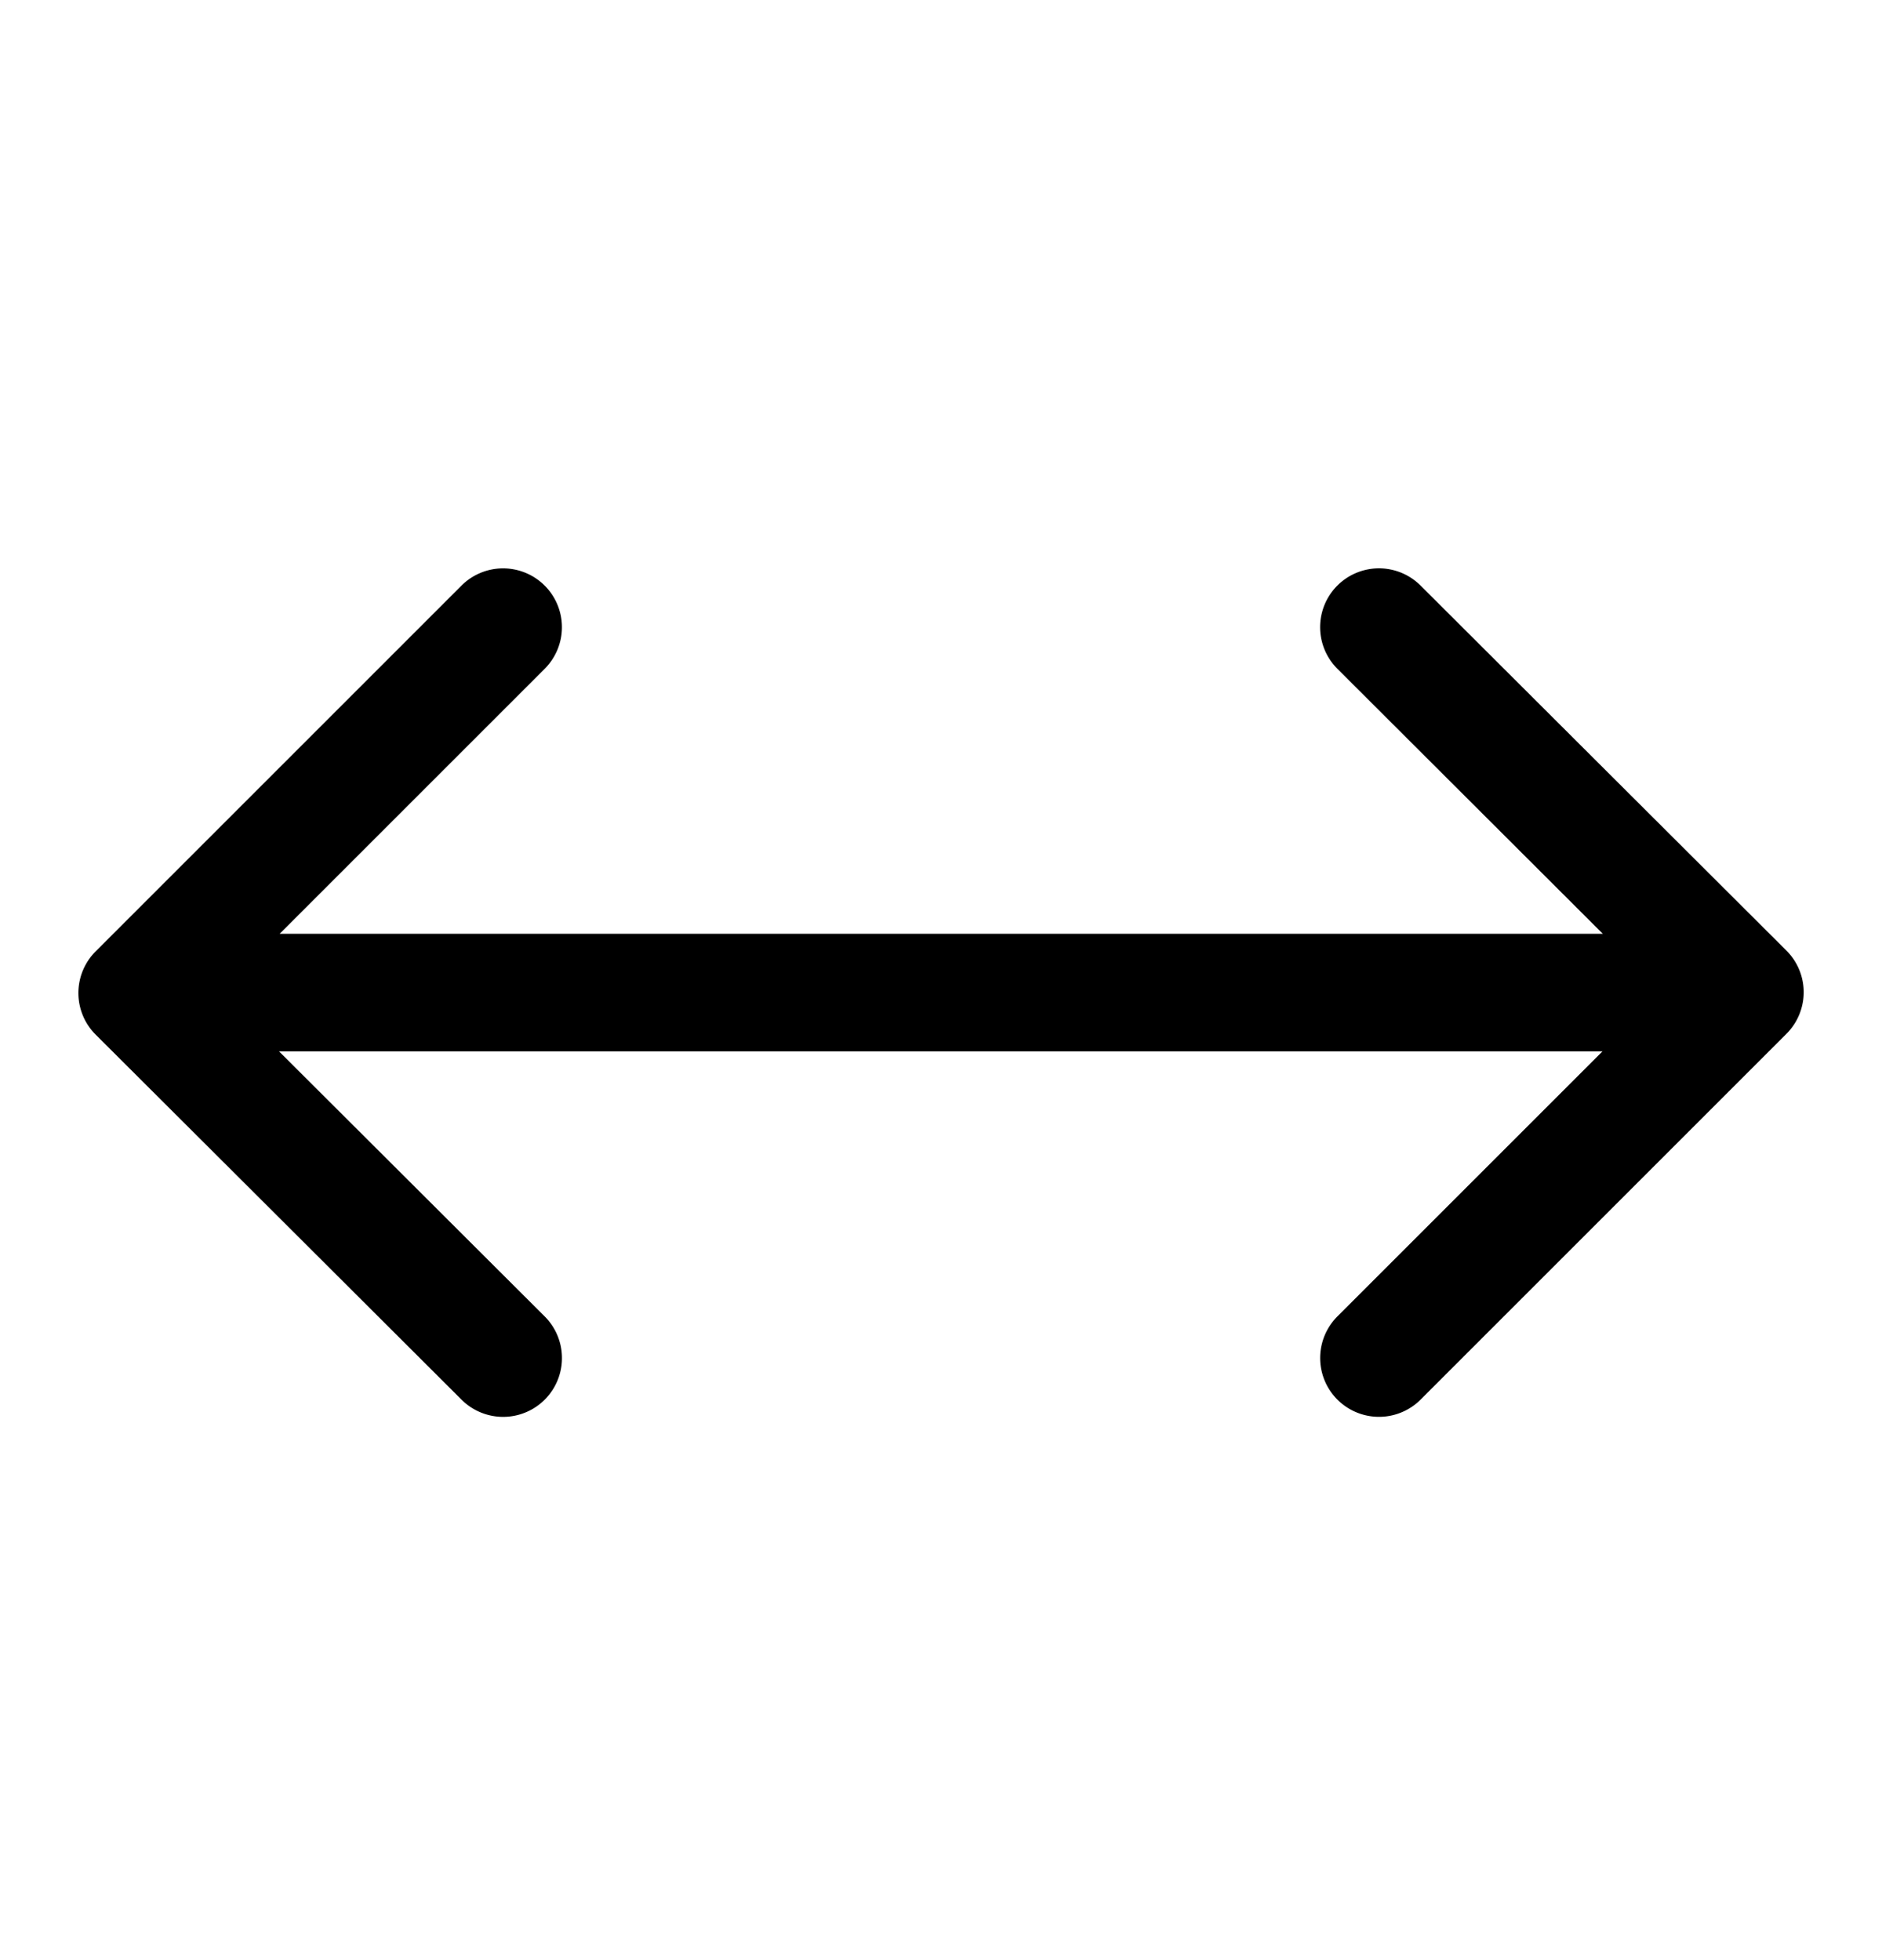
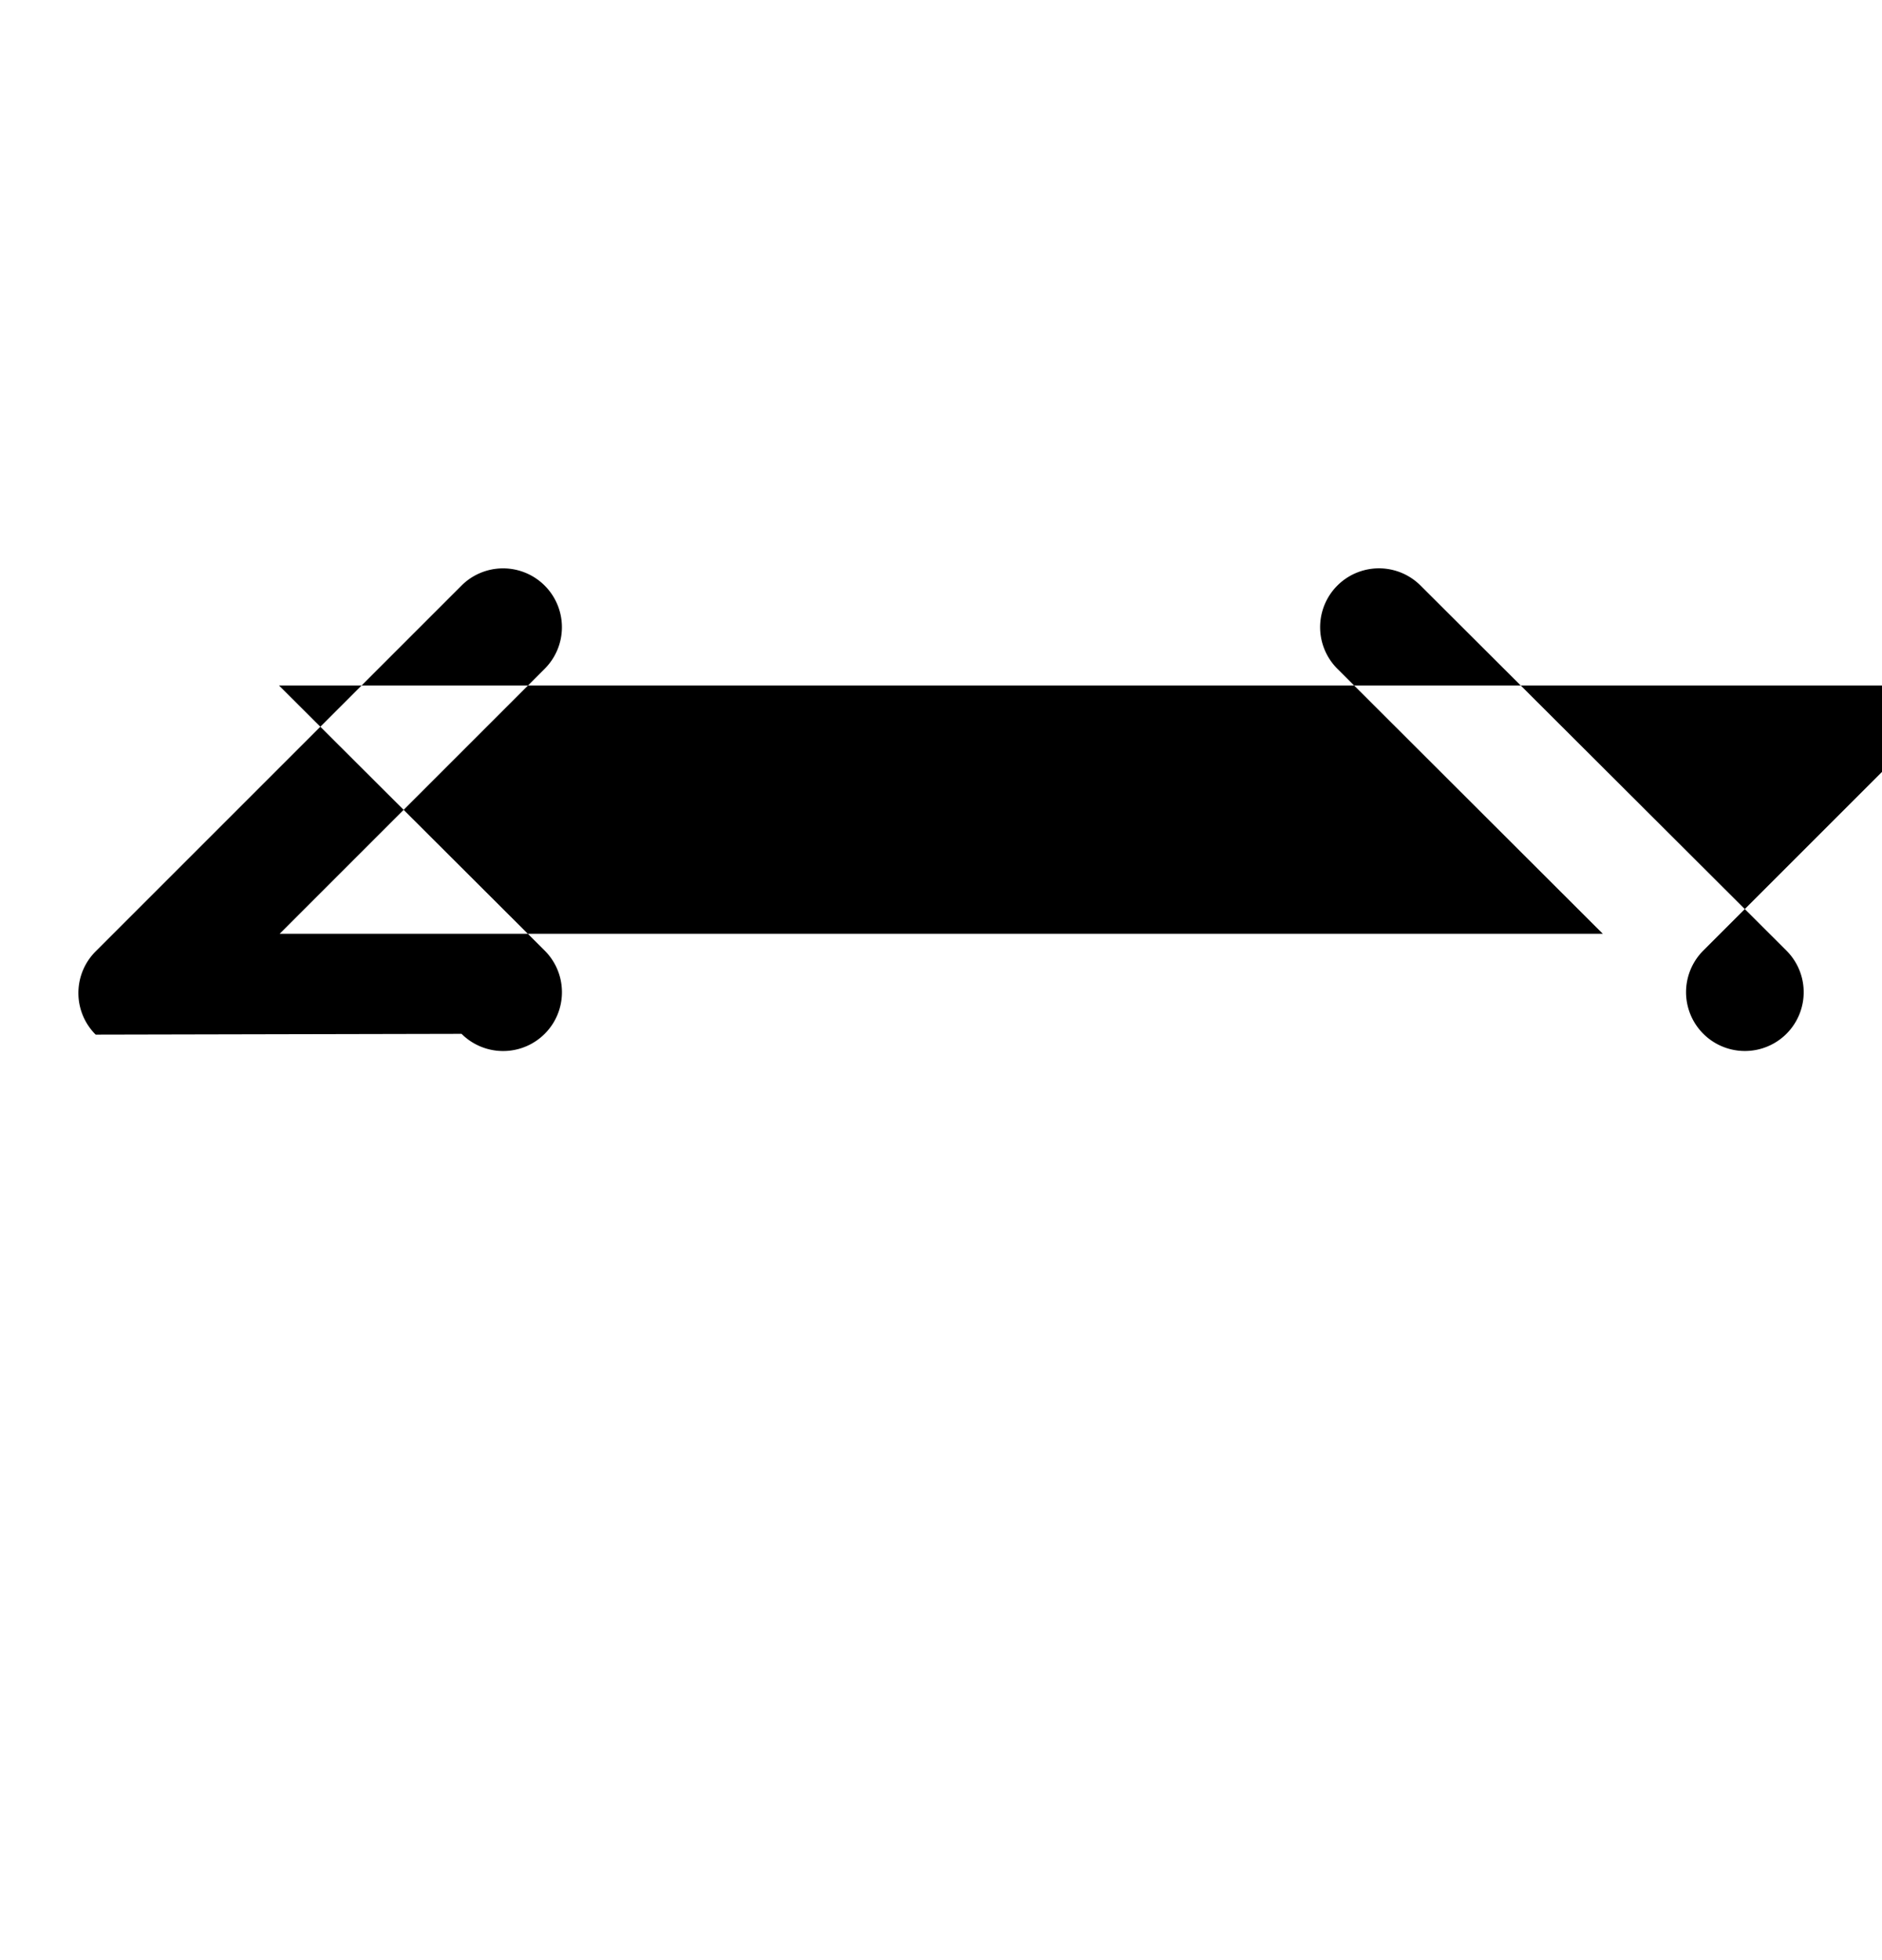
<svg xmlns="http://www.w3.org/2000/svg" fill="none" height="25" width="24">
-   <path fill="#000" d="M6.946 7.469a.75.75 0 0 1 0 1.061l-3.38 3.38h16.874L17.055 8.53a.75.75 0 0 1 1.06-1.062l4.666 4.656a.75.75 0 0 1 .001 1.061l-4.666 4.666a.75.75 0 1 1-1.061-1.061l3.381-3.381H3.558l3.388 3.381a.75.75 0 0 1-1.06 1.062L1.22 13.196a.75.75 0 0 1-.001-1.061l4.666-4.666a.75.75 0 0 1 1.061 0z" />
+   <path fill="#000" d="M6.946 7.469a.75.75 0 0 1 0 1.061l-3.38 3.38h16.874L17.055 8.53a.75.75 0 0 1 1.06-1.062l4.666 4.656a.75.75 0 0 1 .001 1.061a.75.75 0 1 1-1.061-1.061l3.381-3.381H3.558l3.388 3.381a.75.75 0 0 1-1.06 1.062L1.22 13.196a.75.75 0 0 1-.001-1.061l4.666-4.666a.75.75 0 0 1 1.061 0z" />
</svg>